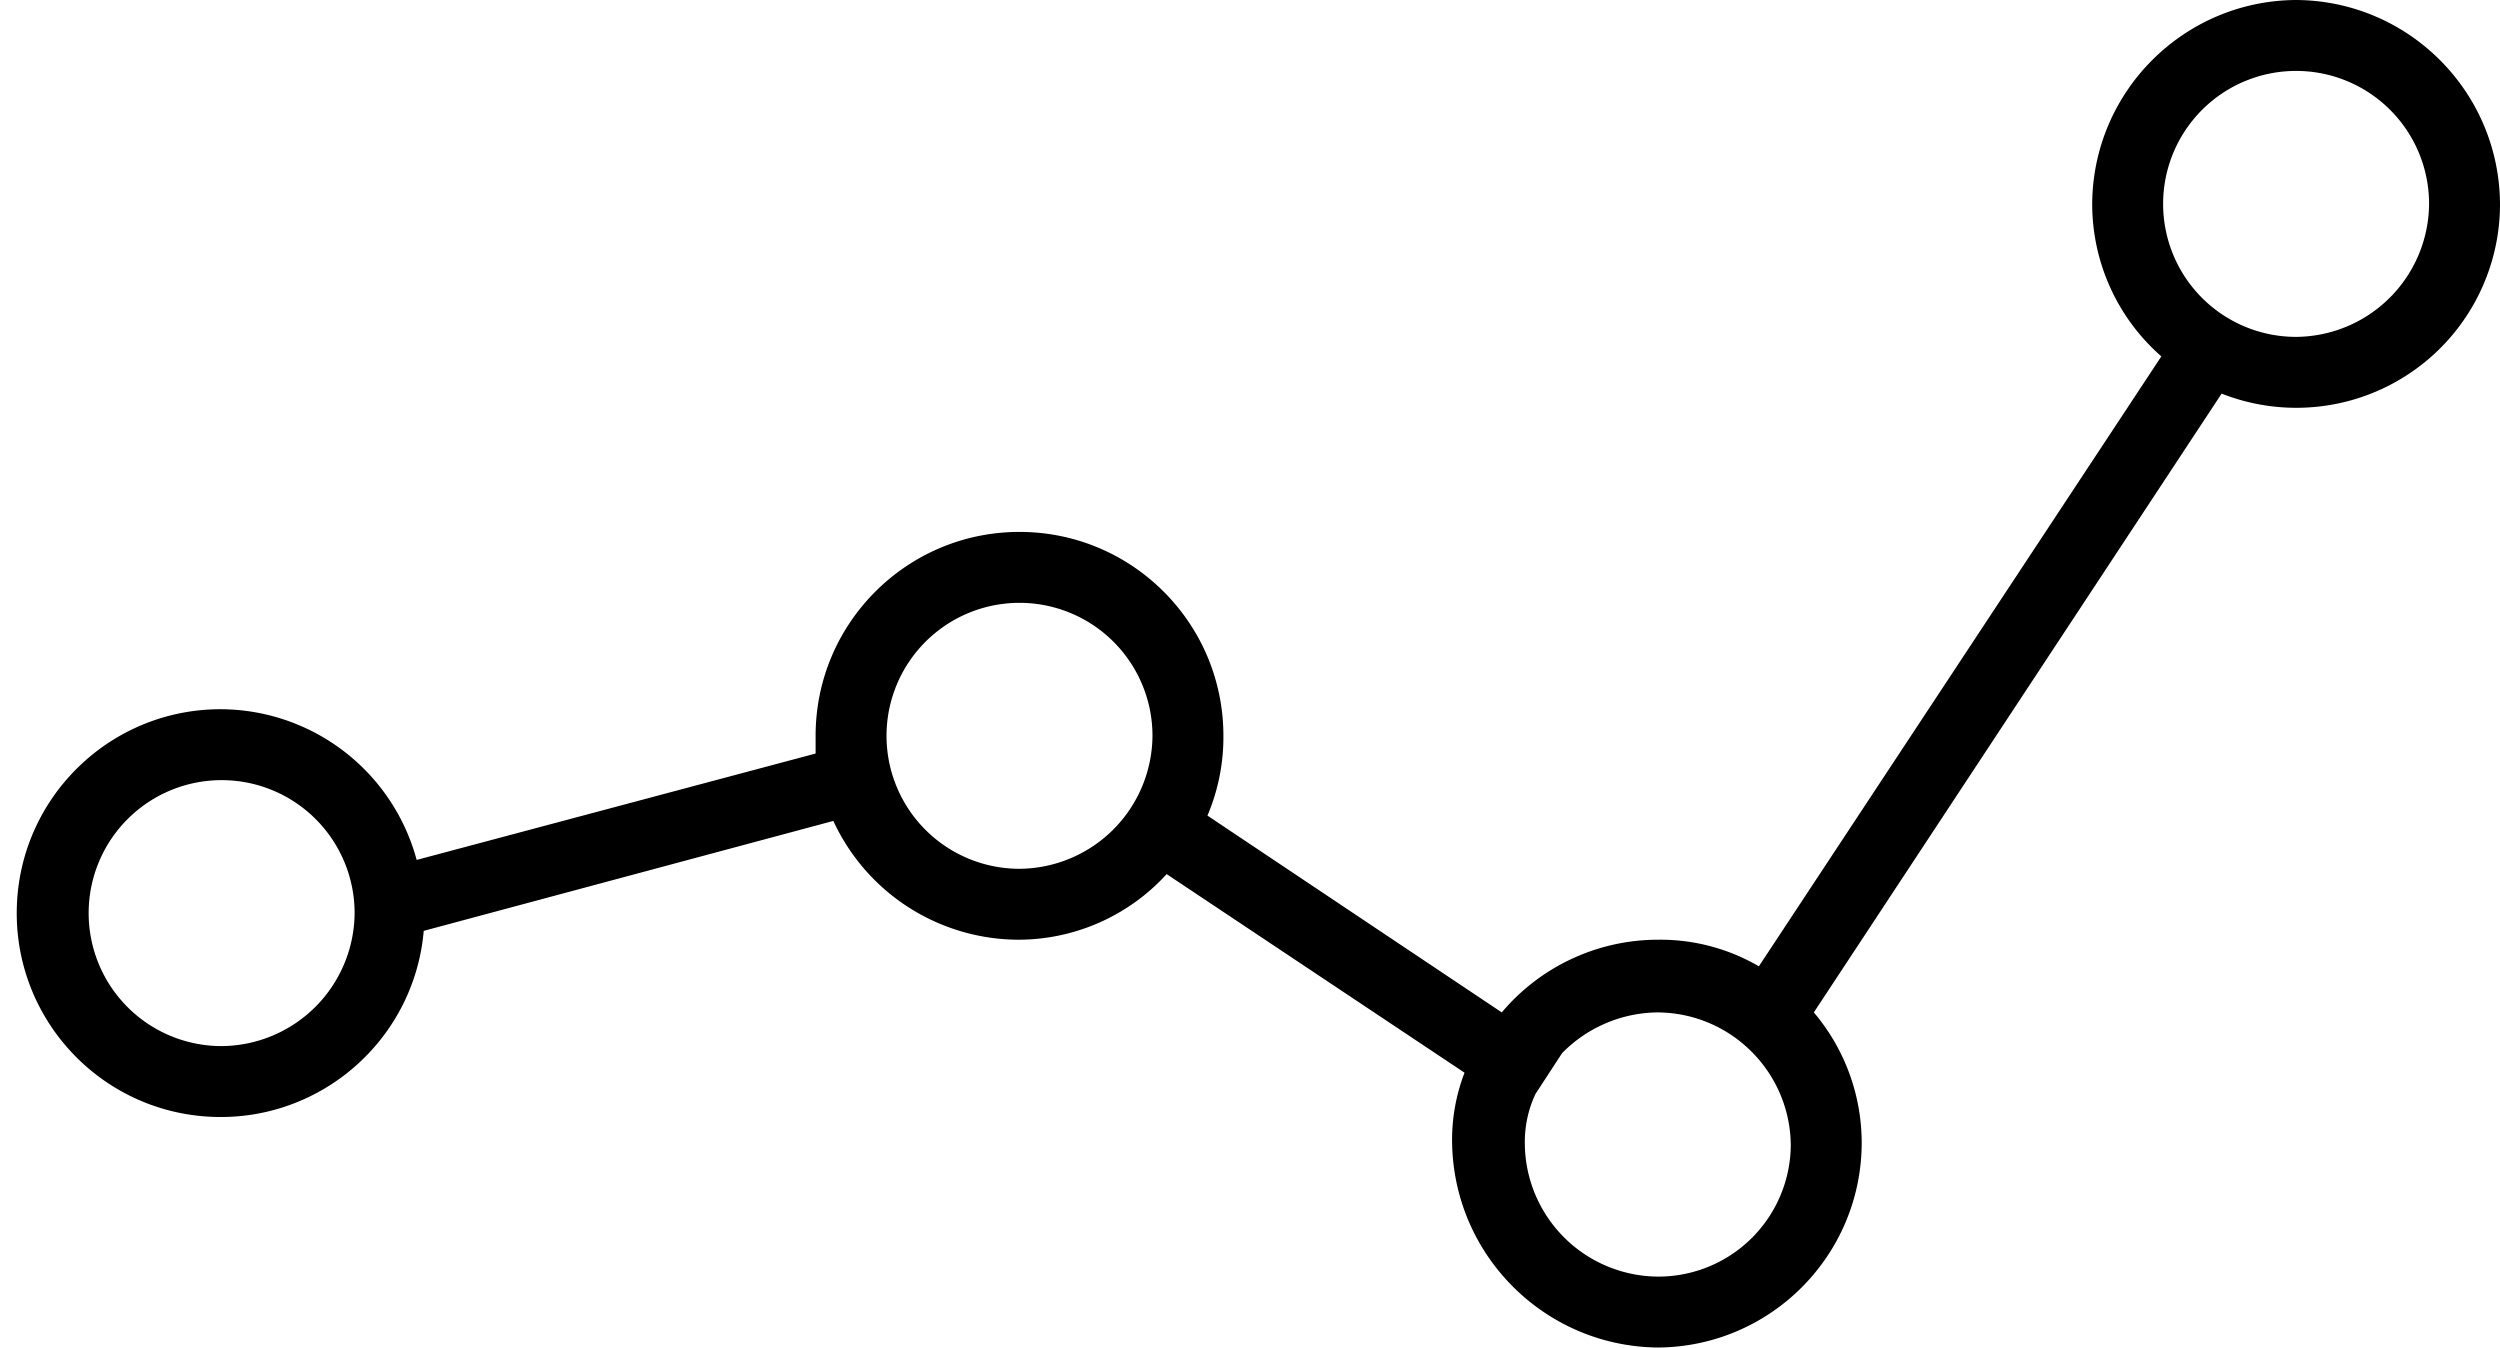
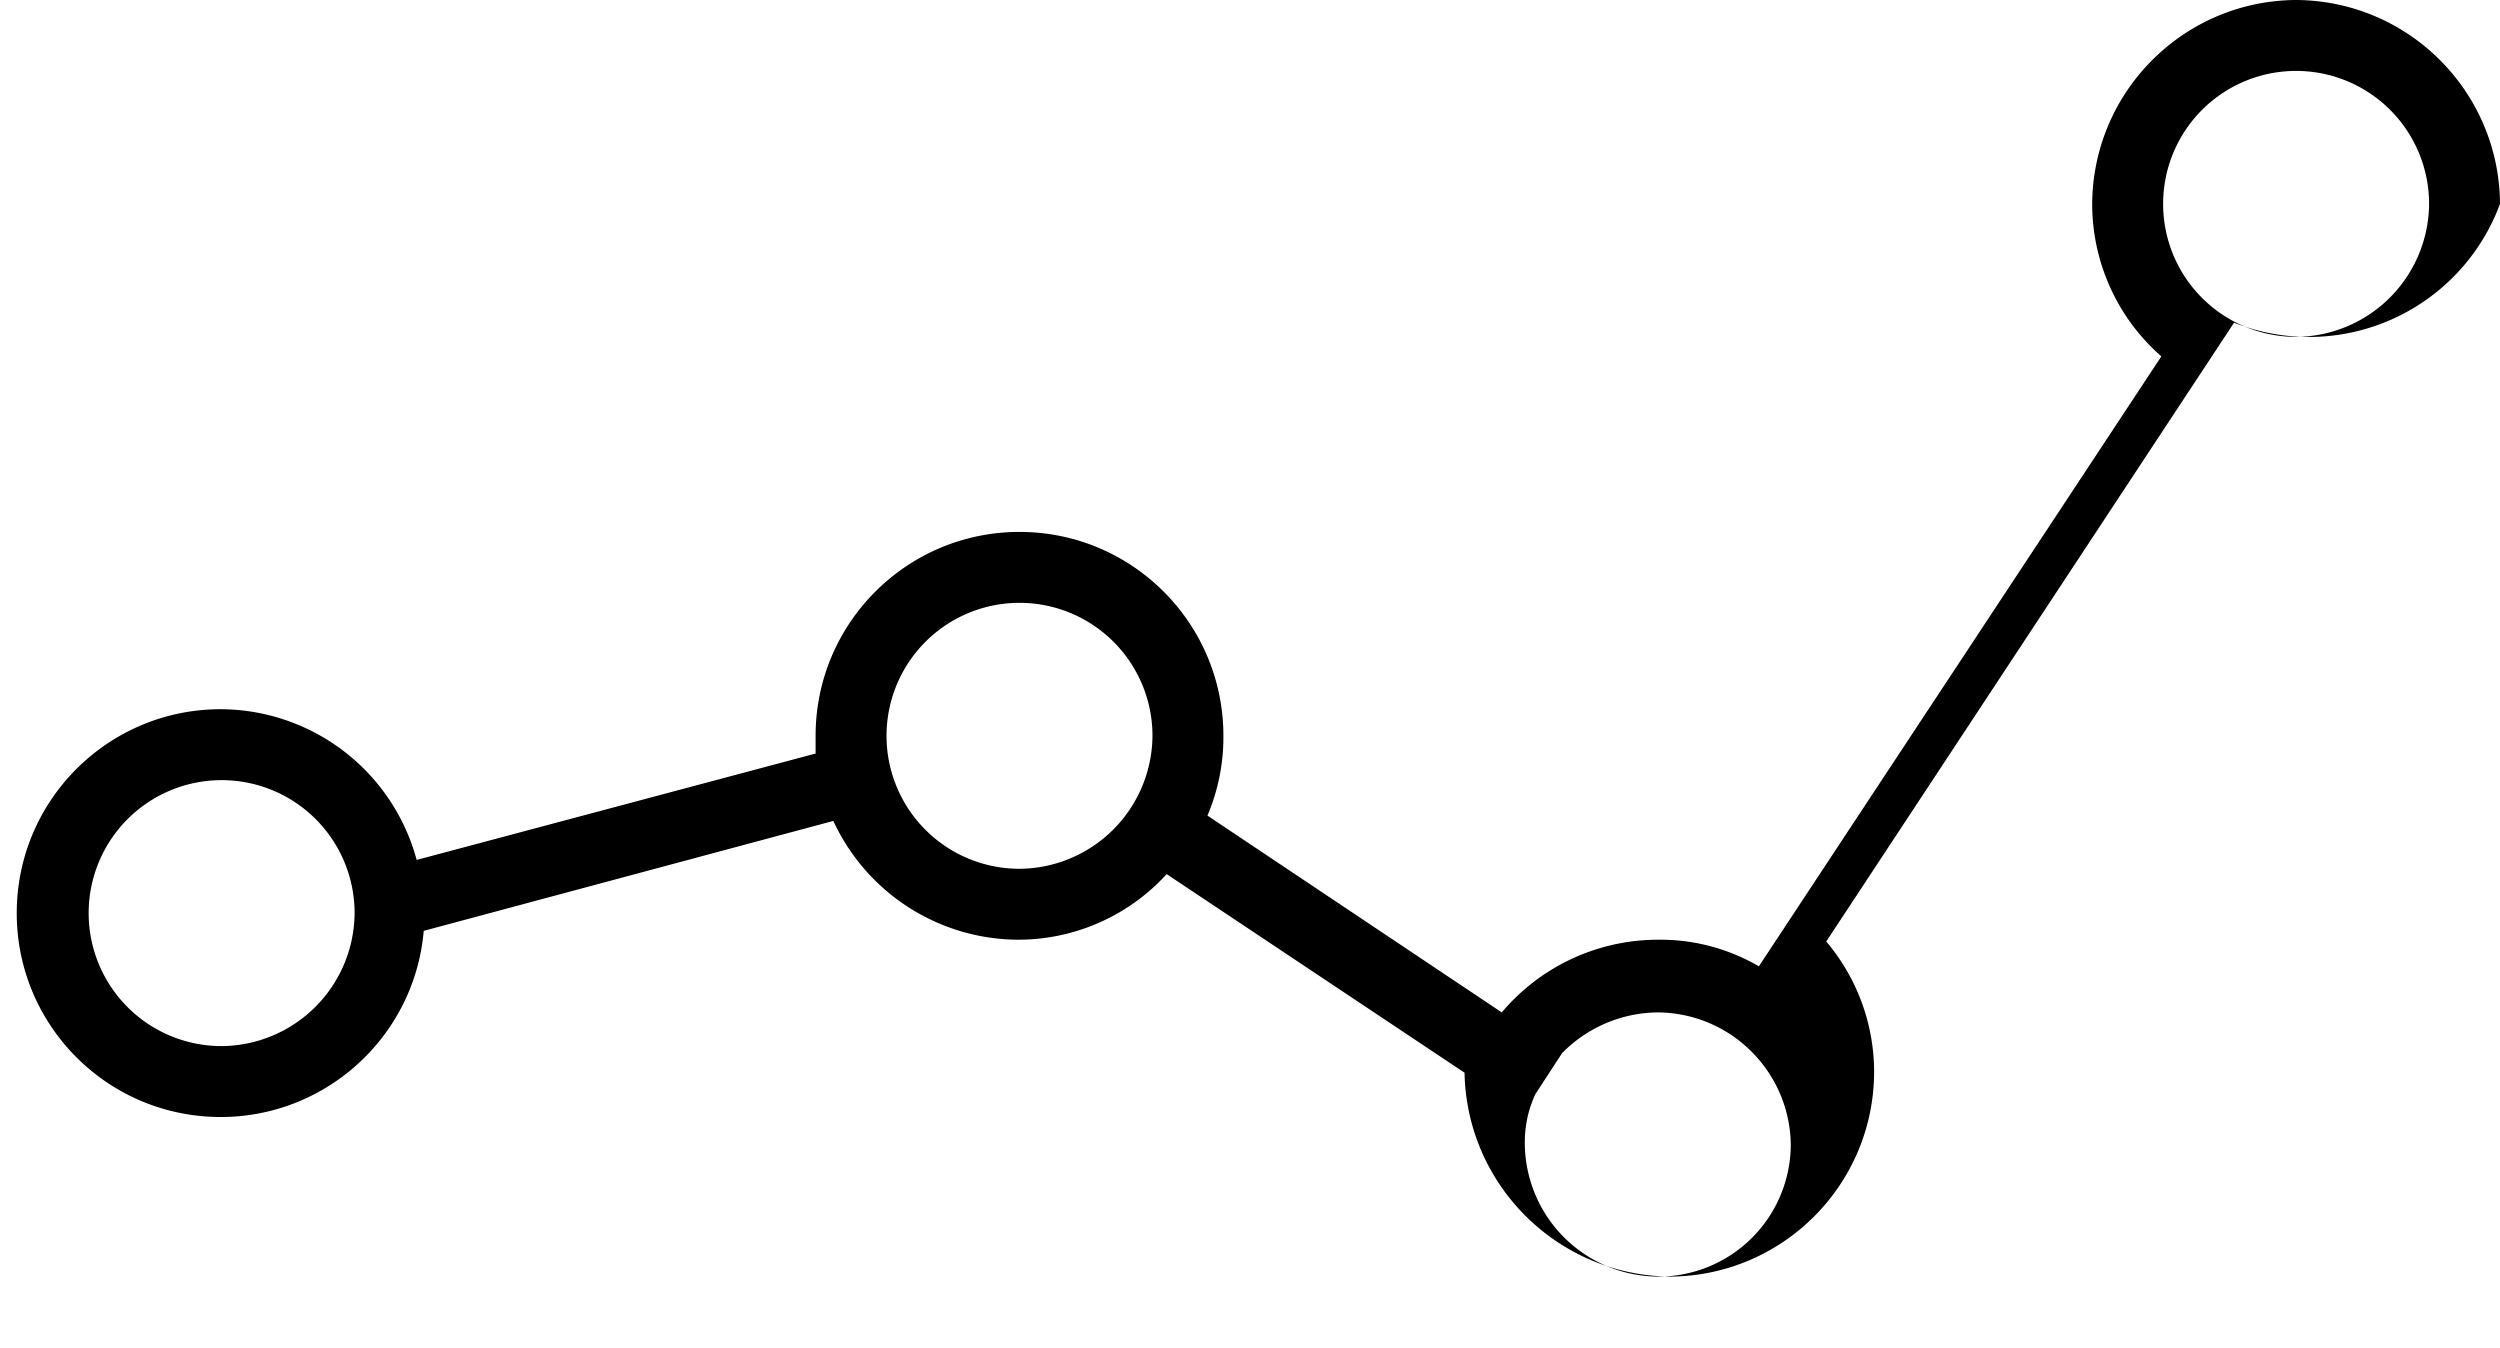
<svg xmlns="http://www.w3.org/2000/svg" width="141" height="76">
-   <path d="M129.5 0c-6.336.036-11.464 5.164-11.5 11.5 0 3.295 1.42 6.43 3.9 8.6L99.2 54.5a11.031 11.031 0 0 0-5.7-1.5 11.528 11.528 0 0 0-8.8 4.1L68.1 46a11.3 11.3 0 0 0 .9-4.5C69 35.149 63.851 30 57.5 30S46 35.149 46 41.5v1l-22.5 6A11.49 11.49 0 0 0 12.4 40C6.184 40.024 1.112 44.982.948 51.195.783 57.41 5.585 62.63 11.79 62.981c6.206.353 11.568-4.289 12.109-10.481L47 46.3A11.537 11.537 0 0 0 57.4 53a11.332 11.332 0 0 0 8.4-3.7l16.8 11.2a10.525 10.525 0 0 0-.7 4c.118 6.34 5.259 11.437 11.6 11.5 6.336-.036 11.464-5.164 11.5-11.5a11.4 11.4 0 0 0-2.7-7.4l23-34.9A11.488 11.488 0 0 0 141 11.5C140.964 5.164 135.836.036 129.5 0Zm-117 59a7.5 7.5 0 1 1 7.5-7.5 7.555 7.555 0 0 1-7.5 7.5Zm45-10a7.5 7.5 0 1 1 7.5-7.5 7.555 7.555 0 0 1-7.5 7.5Zm36 23a7.555 7.555 0 0 1-7.5-7.5 6.388 6.388 0 0 1 .6-2.8l1.5-2.3a7.642 7.642 0 0 1 5.4-2.3c4.13.03 7.47 3.37 7.5 7.5a7.469 7.469 0 0 1-7.5 7.4Zm36-53a7.5 7.5 0 1 1 7.5-7.5 7.555 7.555 0 0 1-7.5 7.5Z" fill="#000" fill-rule="nonzero" />
+   <path d="M129.5 0c-6.336.036-11.464 5.164-11.5 11.5 0 3.295 1.42 6.43 3.9 8.6L99.2 54.5a11.031 11.031 0 0 0-5.7-1.5 11.528 11.528 0 0 0-8.8 4.1L68.1 46a11.3 11.3 0 0 0 .9-4.5C69 35.149 63.851 30 57.5 30S46 35.149 46 41.5v1l-22.5 6A11.49 11.49 0 0 0 12.4 40C6.184 40.024 1.112 44.982.948 51.195.783 57.41 5.585 62.63 11.79 62.981c6.206.353 11.568-4.289 12.109-10.481L47 46.3A11.537 11.537 0 0 0 57.4 53a11.332 11.332 0 0 0 8.4-3.7l16.8 11.2c.118 6.34 5.259 11.437 11.6 11.5 6.336-.036 11.464-5.164 11.5-11.5a11.4 11.4 0 0 0-2.7-7.4l23-34.9A11.488 11.488 0 0 0 141 11.5C140.964 5.164 135.836.036 129.5 0Zm-117 59a7.5 7.5 0 1 1 7.5-7.5 7.555 7.555 0 0 1-7.5 7.5Zm45-10a7.5 7.5 0 1 1 7.5-7.5 7.555 7.555 0 0 1-7.5 7.5Zm36 23a7.555 7.555 0 0 1-7.5-7.5 6.388 6.388 0 0 1 .6-2.8l1.5-2.3a7.642 7.642 0 0 1 5.4-2.3c4.13.03 7.47 3.37 7.5 7.5a7.469 7.469 0 0 1-7.5 7.4Zm36-53a7.5 7.5 0 1 1 7.5-7.5 7.555 7.555 0 0 1-7.5 7.5Z" fill="#000" fill-rule="nonzero" />
</svg>